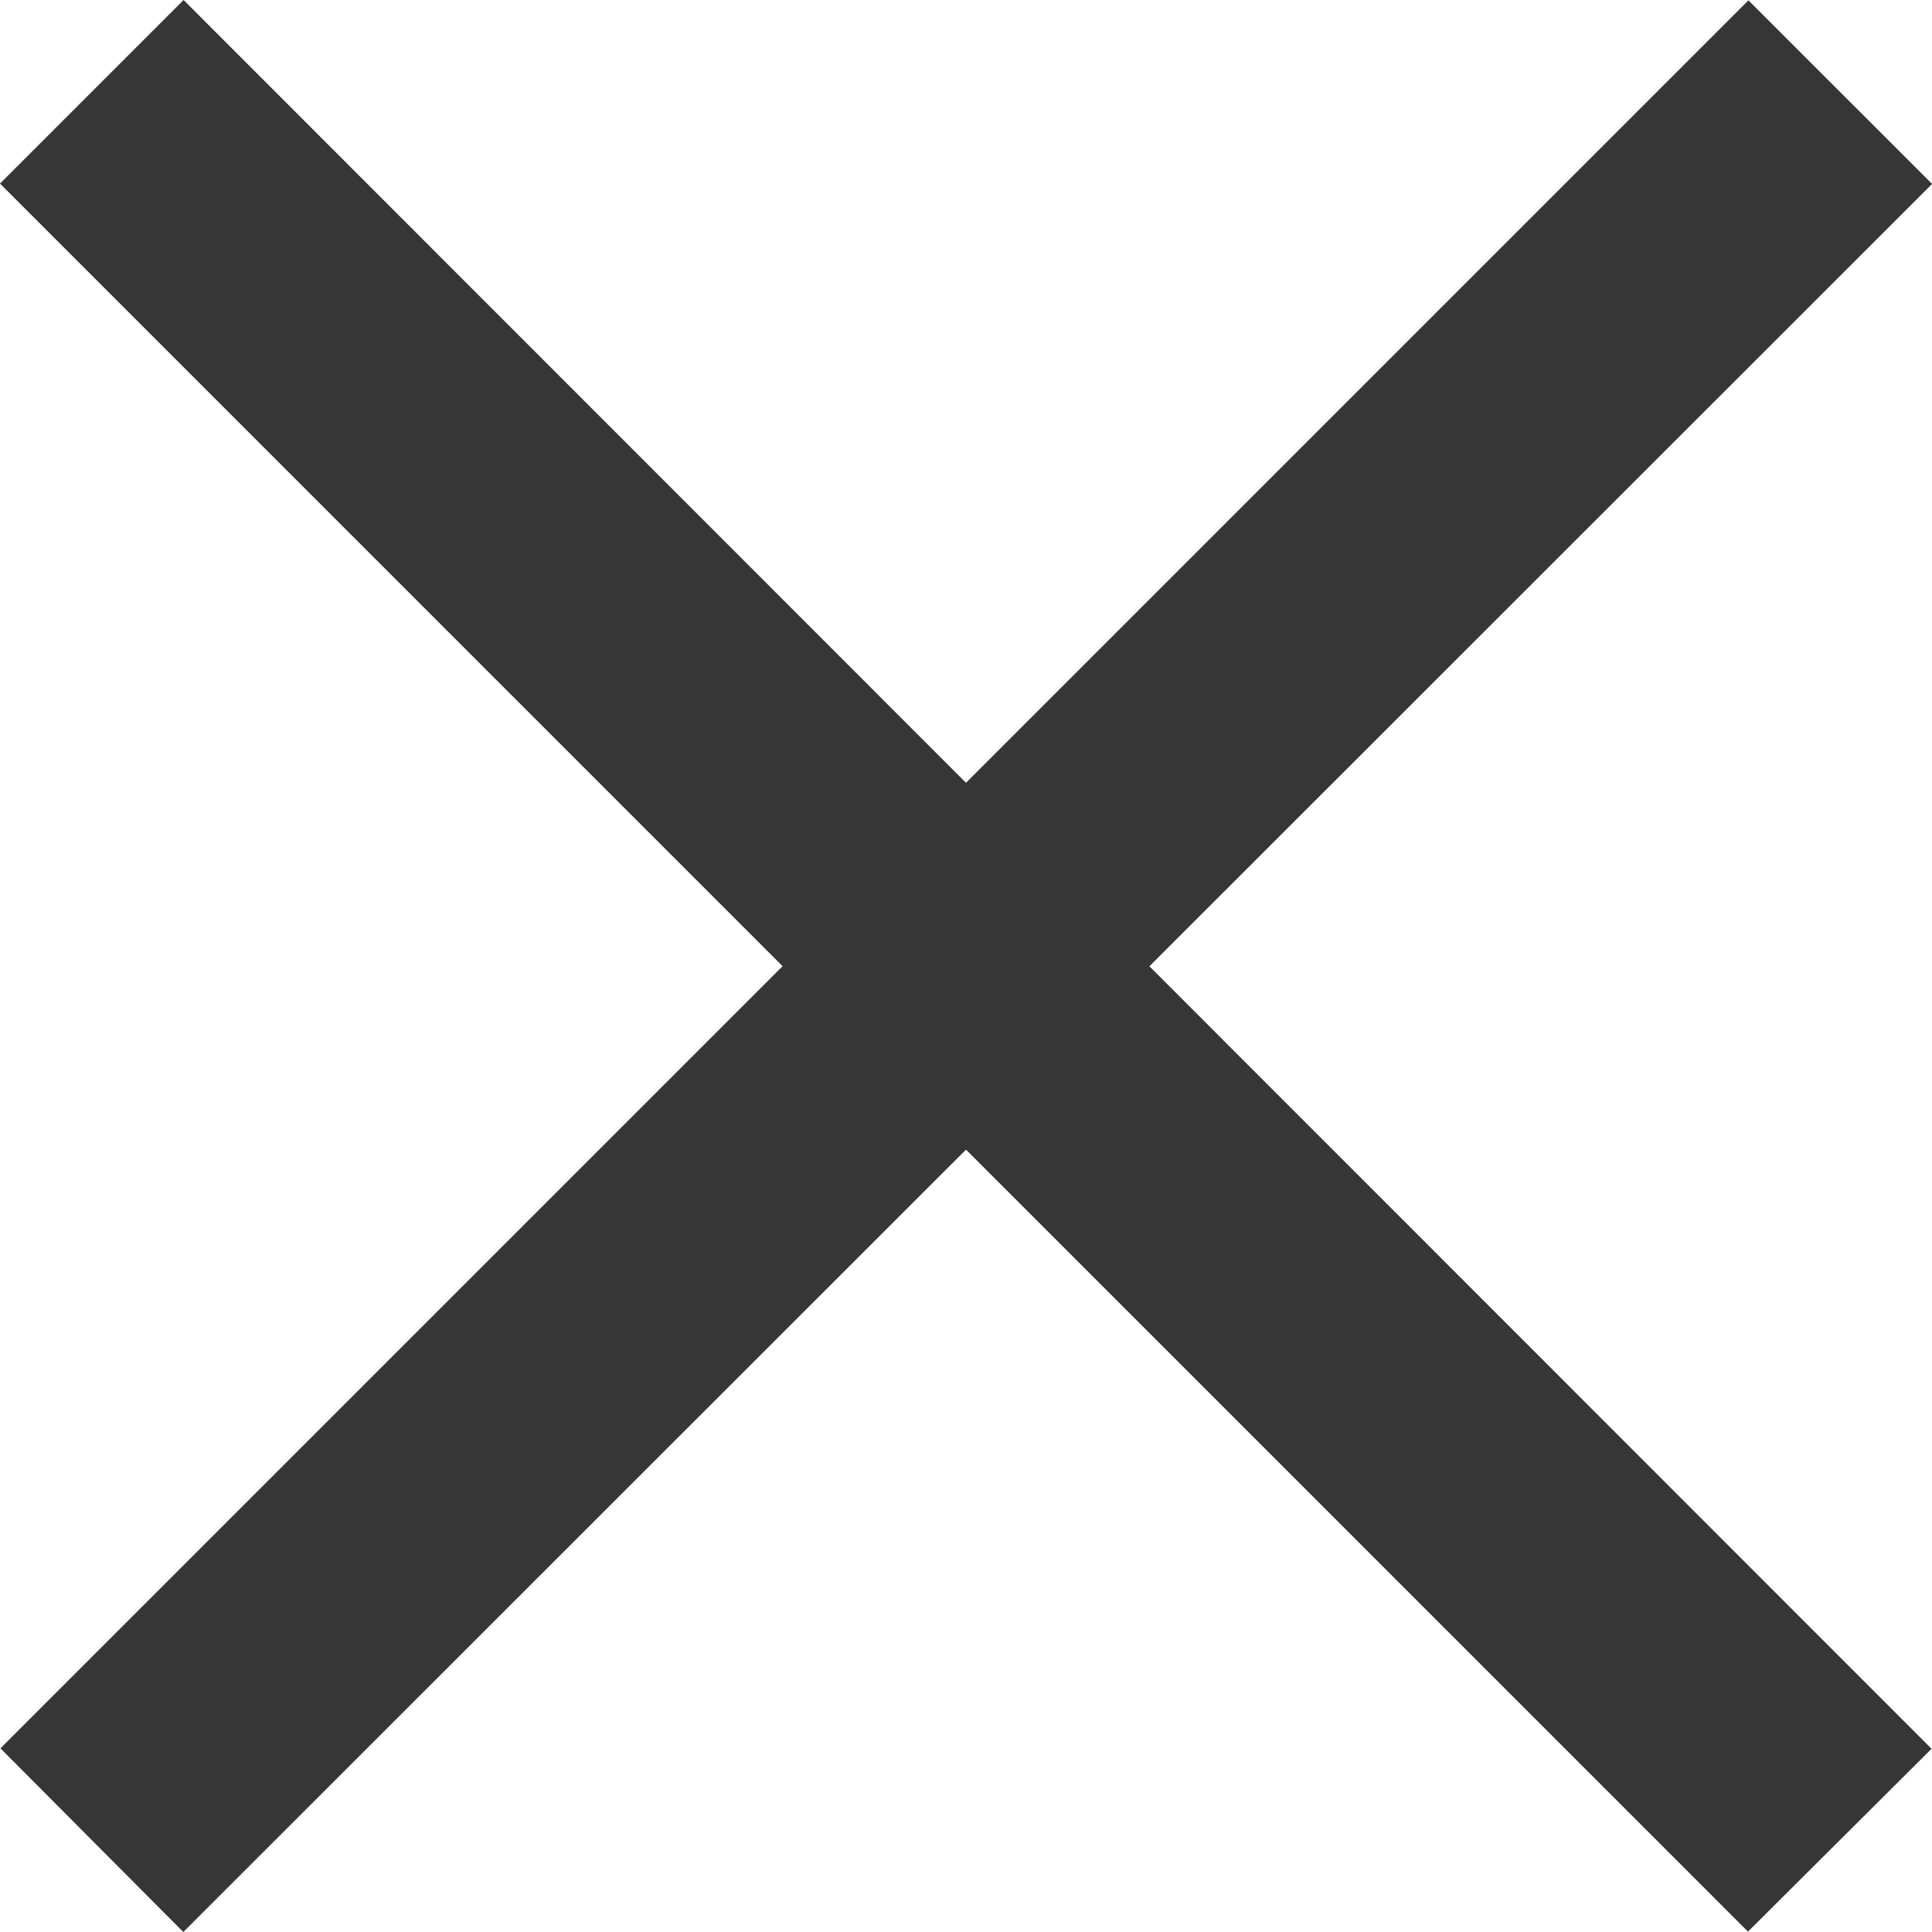
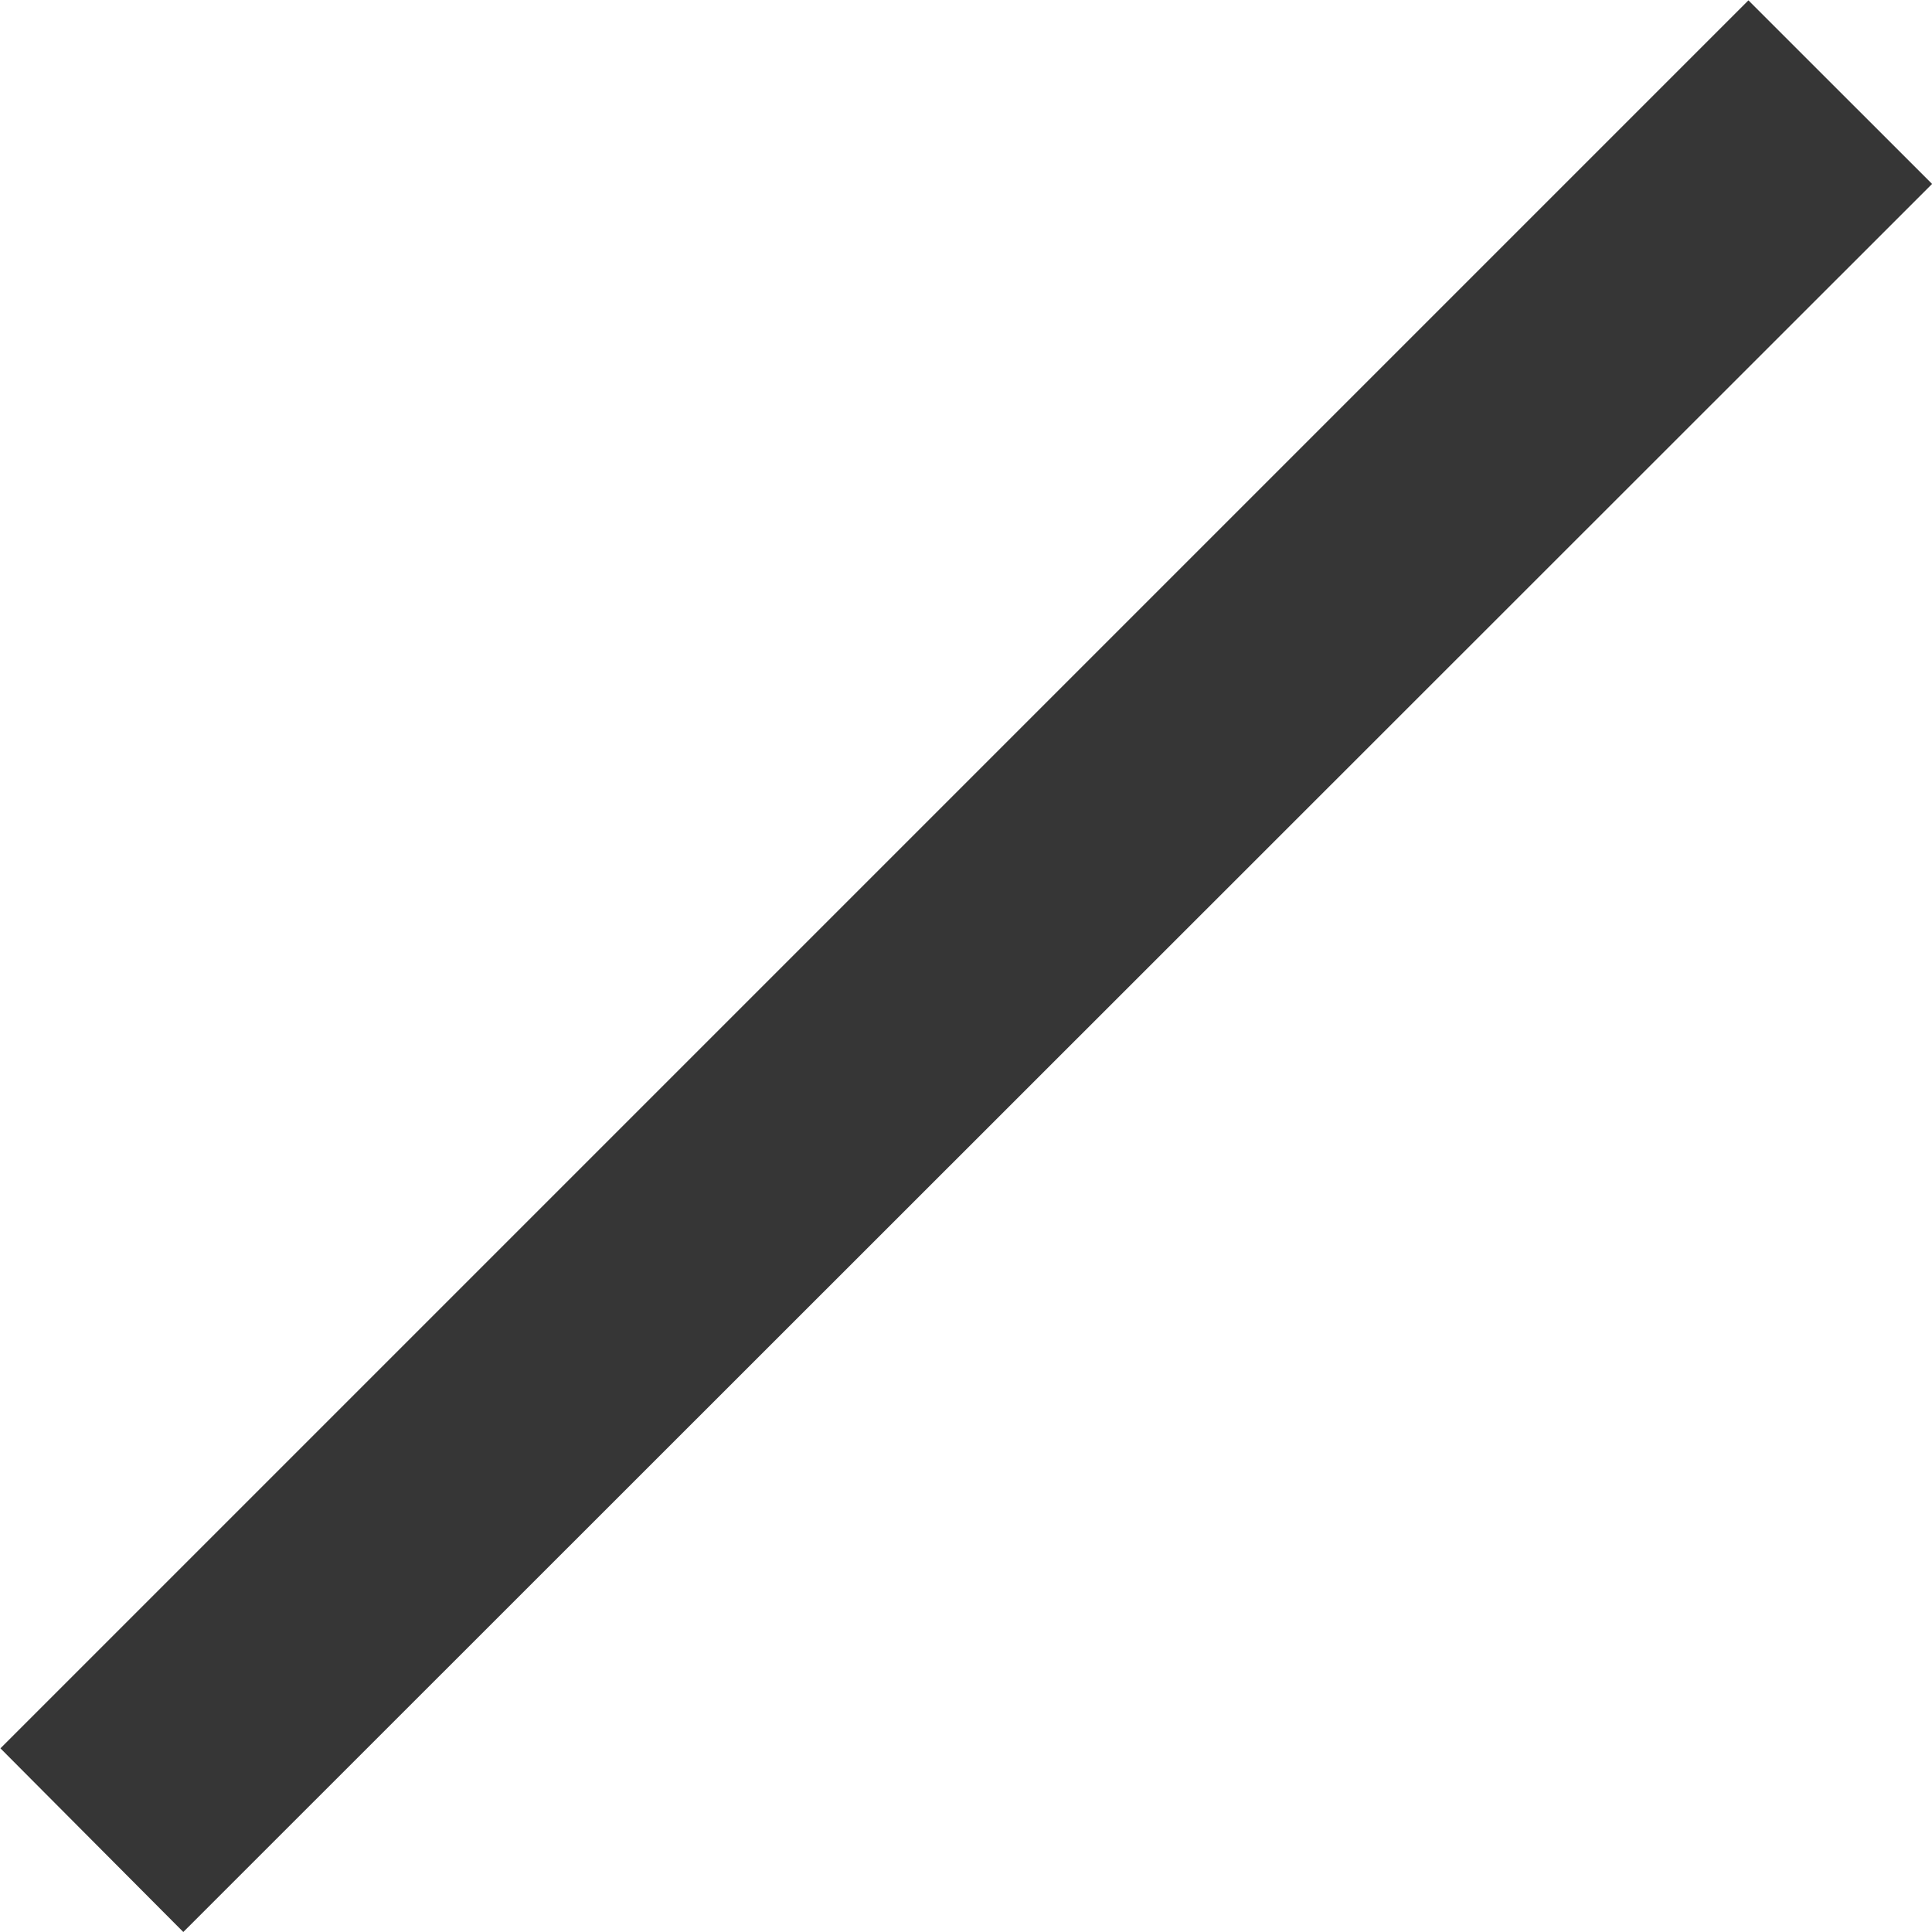
<svg xmlns="http://www.w3.org/2000/svg" width="21.817" height="21.817" viewBox="0 0 21.817 21.817">
  <g id="Group_962" data-name="Group 962" transform="translate(-1022.123 -478.478)">
    <g id="Group_110" data-name="Group 110" transform="translate(1022.128 478.482)">
      <path id="Path_74" data-name="Path 74" d="M17.254,0-2.485,19.739-.42,21.813,19.328,2.073Z" transform="translate(2.485)" fill="#363636" />
    </g>
    <g id="Group_111" data-name="Group 111" transform="translate(1022.123 478.478)">
-       <path id="Path_75" data-name="Path 75" d="M0,1.812,19.739,21.552l2.073-2.065L2.073-.261Z" transform="translate(0 0.261)" fill="#363636" />
-     </g>
+       </g>
  </g>
</svg>